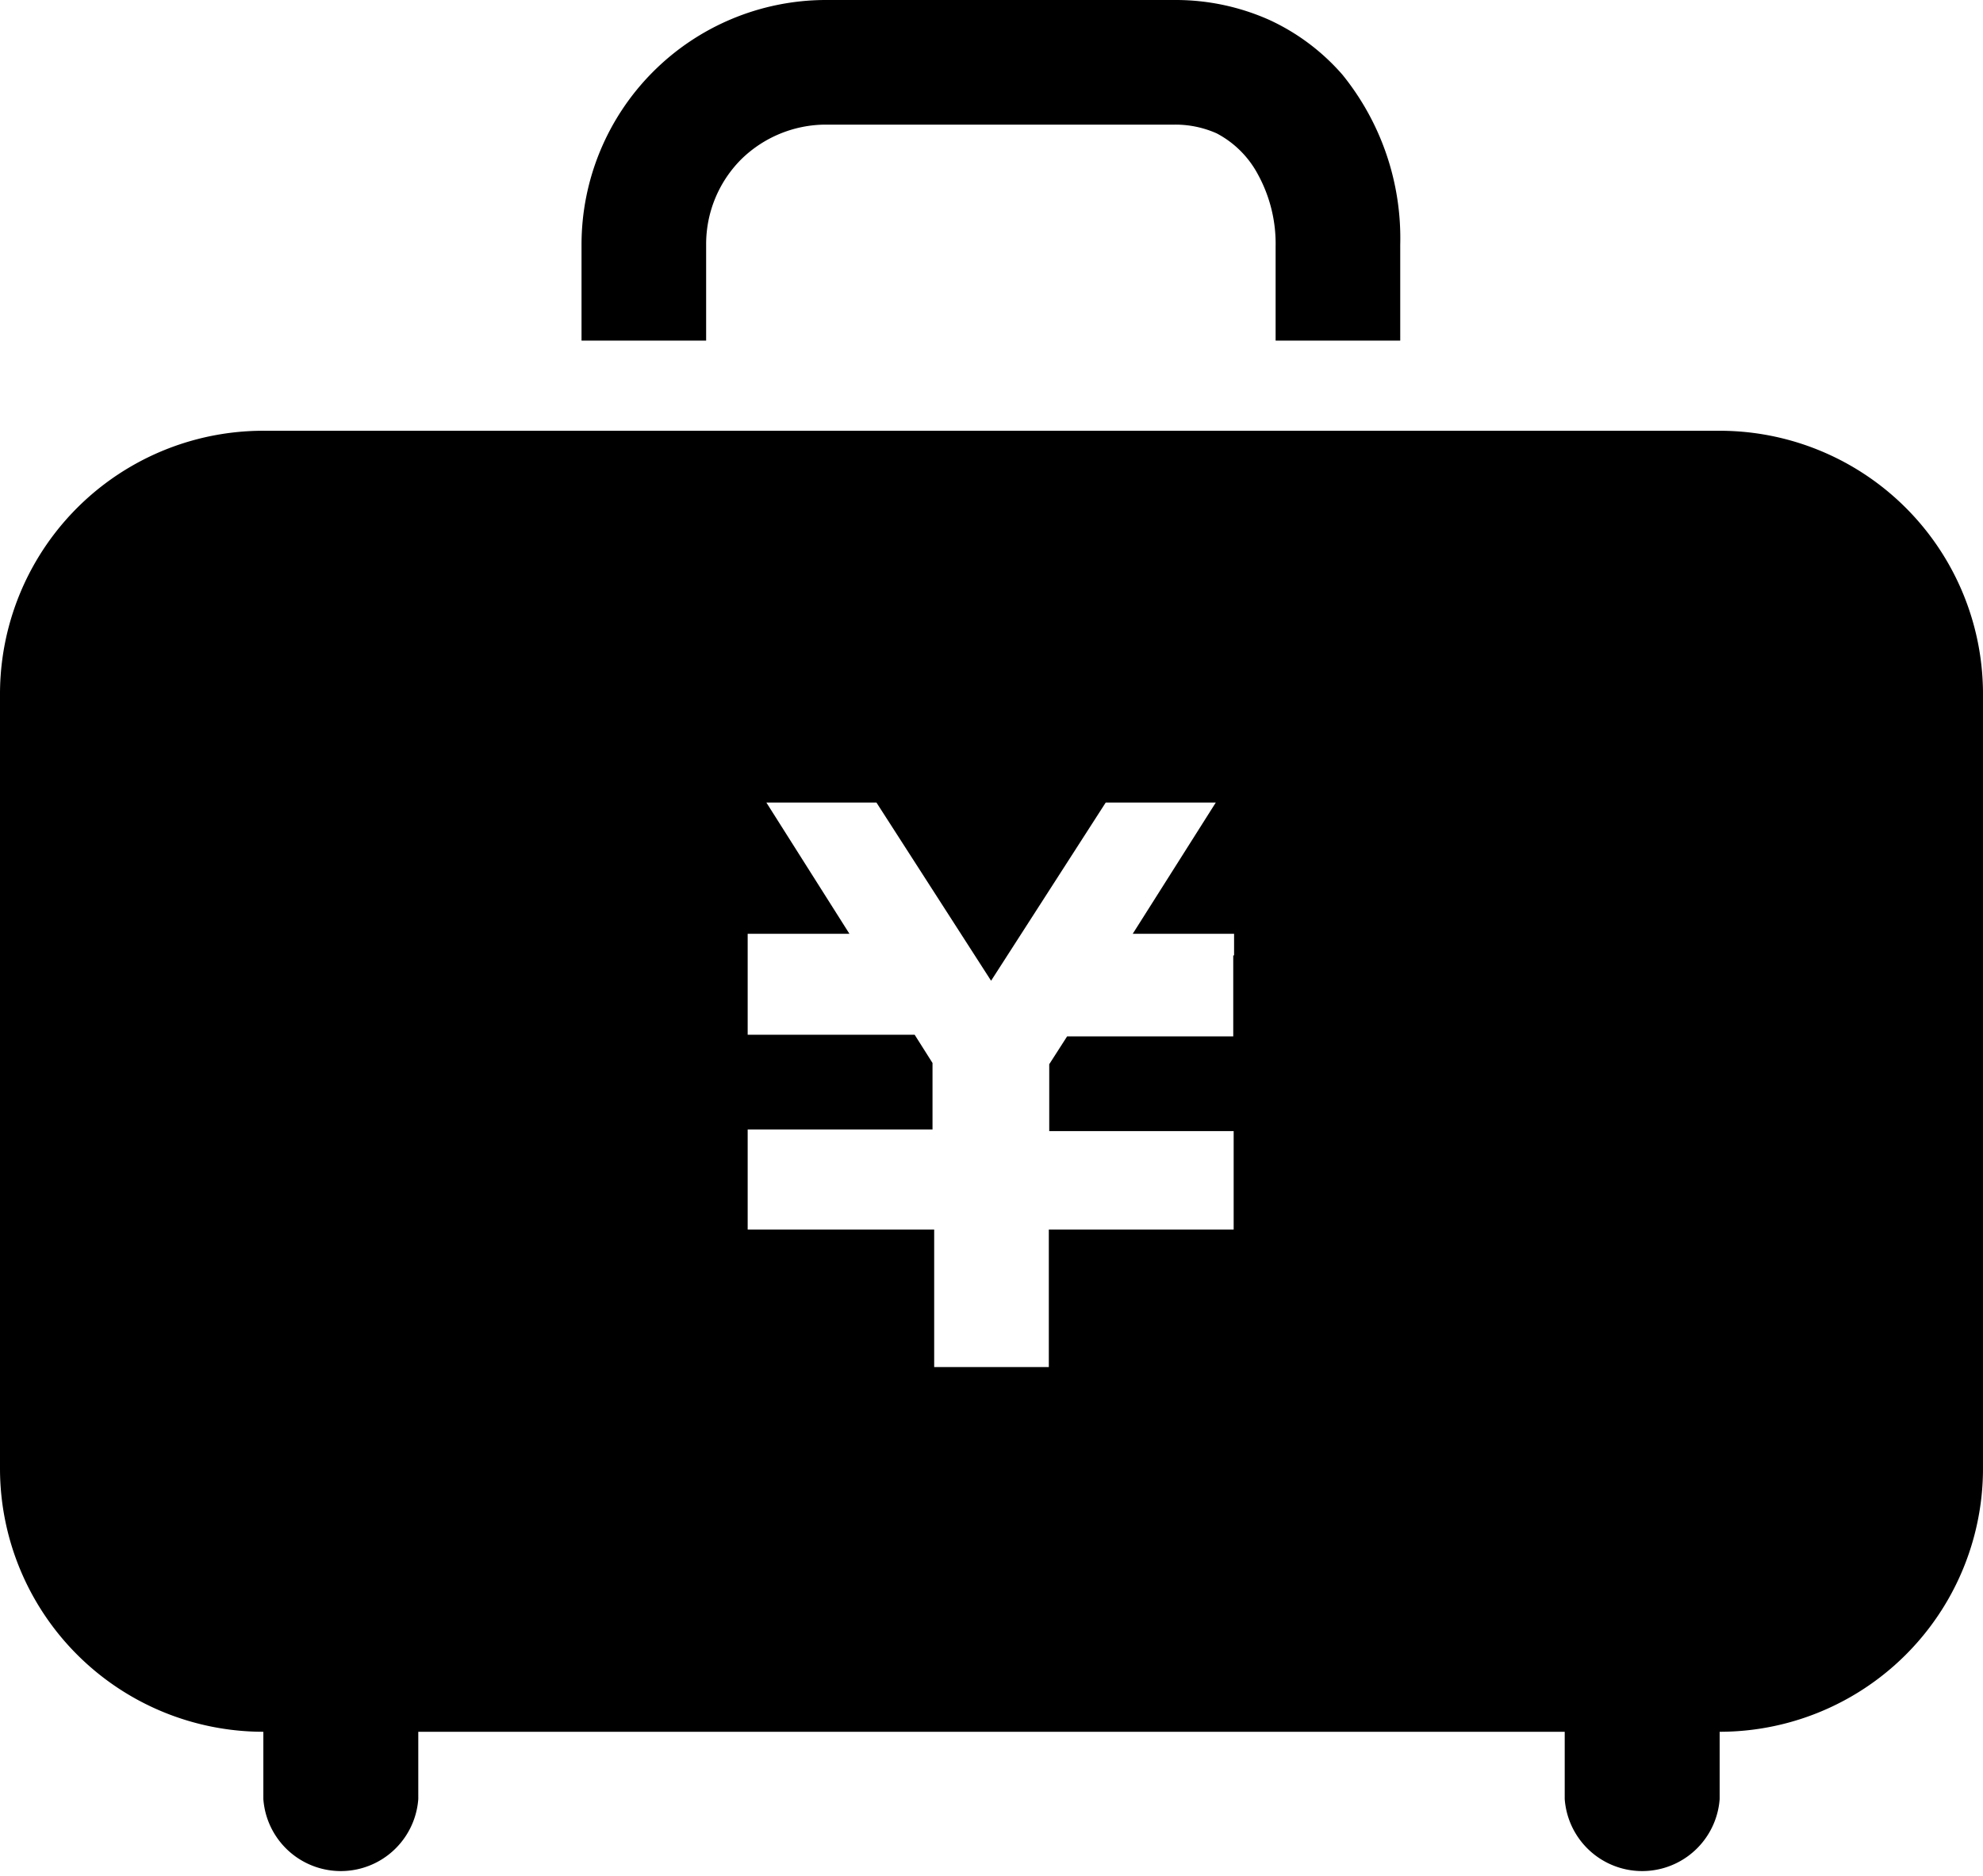
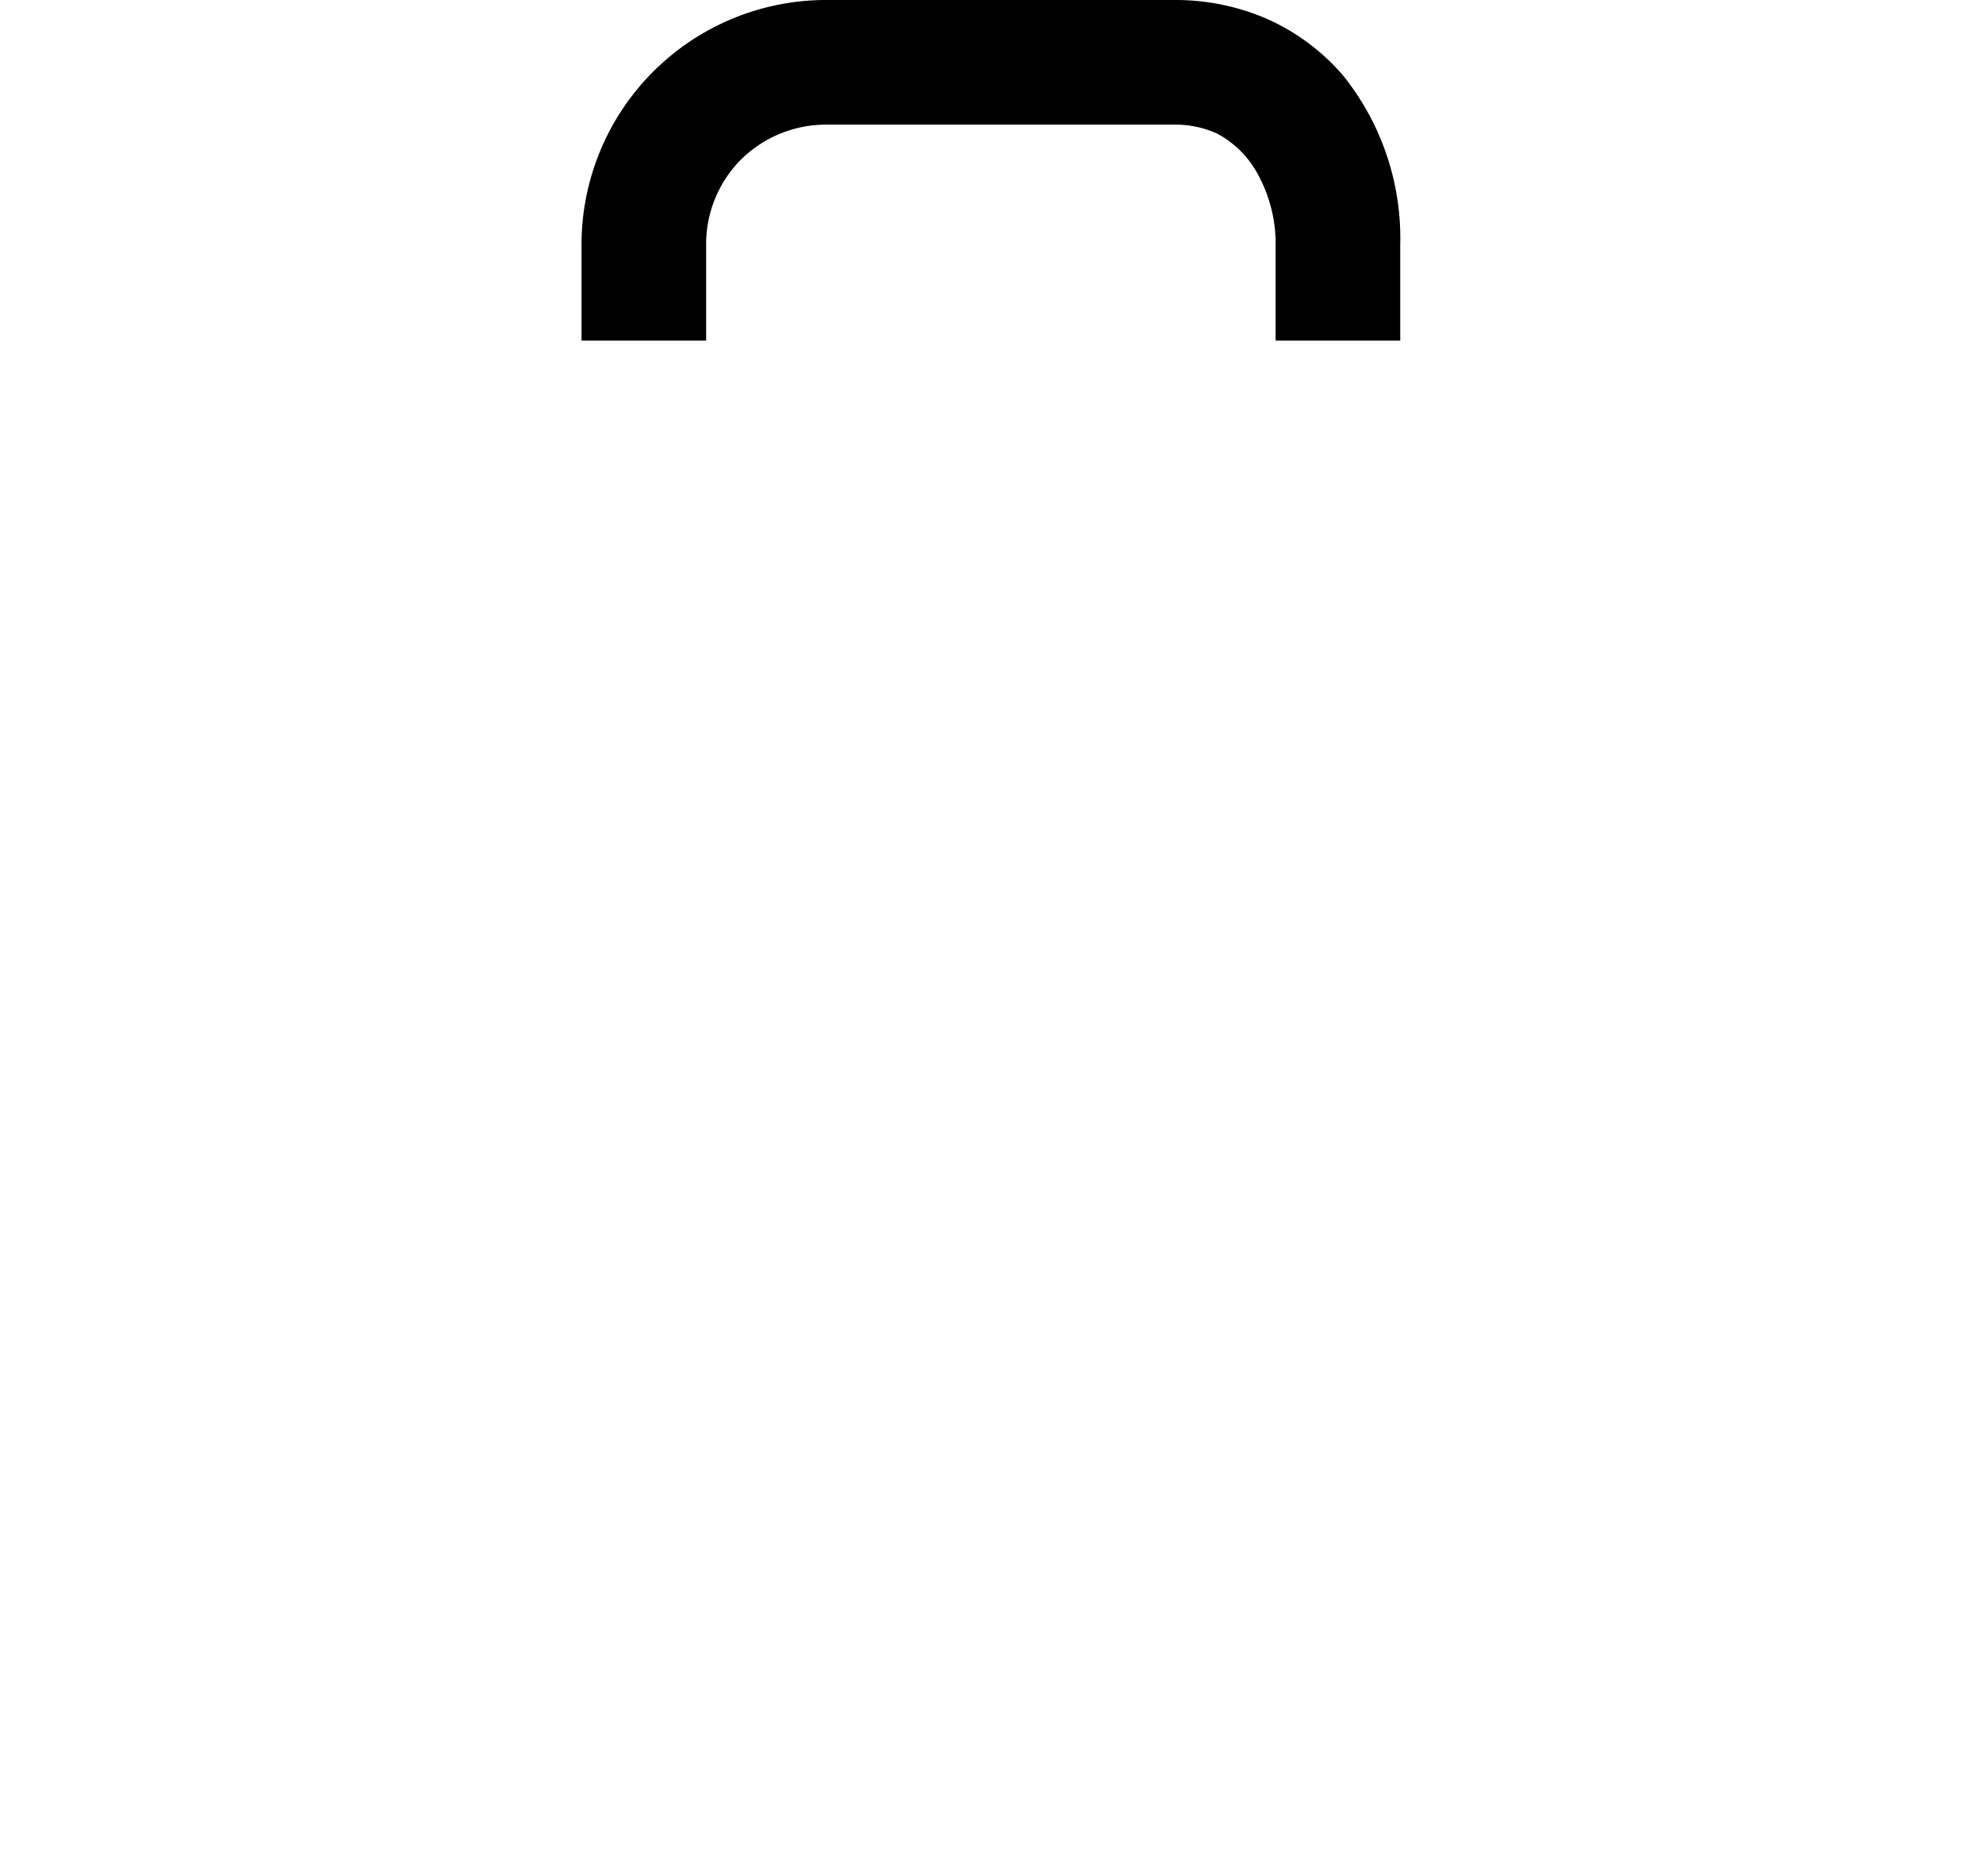
<svg xmlns="http://www.w3.org/2000/svg" viewBox="0 0 47.74 45.17">
  <g id="レイヤー_2" data-name="レイヤー 2">
    <g id="_2" data-name="2">
-       <path d="M41.39,10.37h-35A6.34,6.34,0,0,0,0,16.71V35.35a6.34,6.34,0,0,0,6.34,6.34v1.62a1.87,1.87,0,0,0,3.73,0V41.69h27.6v1.62a1.87,1.87,0,0,0,3.73,0V41.69a6.34,6.34,0,0,0,6.34-6.34V16.71A6.34,6.34,0,0,0,41.39,10.37ZM29.69,23v1.95h-4l-.43.67v1.61h4.44V29.6H25.25v3.31H22.49V29.6H18V27.19h4.45v-1.6l-.43-.68H18V22.48h2.45l-2-3.16h2.65l2.76,4.29,2.76-4.29h2.65l-2,3.16h2.44V23Z" />
      <path d="M17,5.89a2.89,2.89,0,0,1,.85-2.06A2.92,2.92,0,0,1,19.86,3h8.43a2.45,2.45,0,0,1,1,.21,2.38,2.38,0,0,1,1,1,3.47,3.47,0,0,1,.42,1.72V8.2h3V5.89A6.25,6.25,0,0,0,32.32,1.8,5.23,5.23,0,0,0,30.56.48,5.53,5.53,0,0,0,28.29,0H19.86A5.89,5.89,0,0,0,14,5.89V8.2h3V5.89Z" />
    </g>
  </g>
</svg>